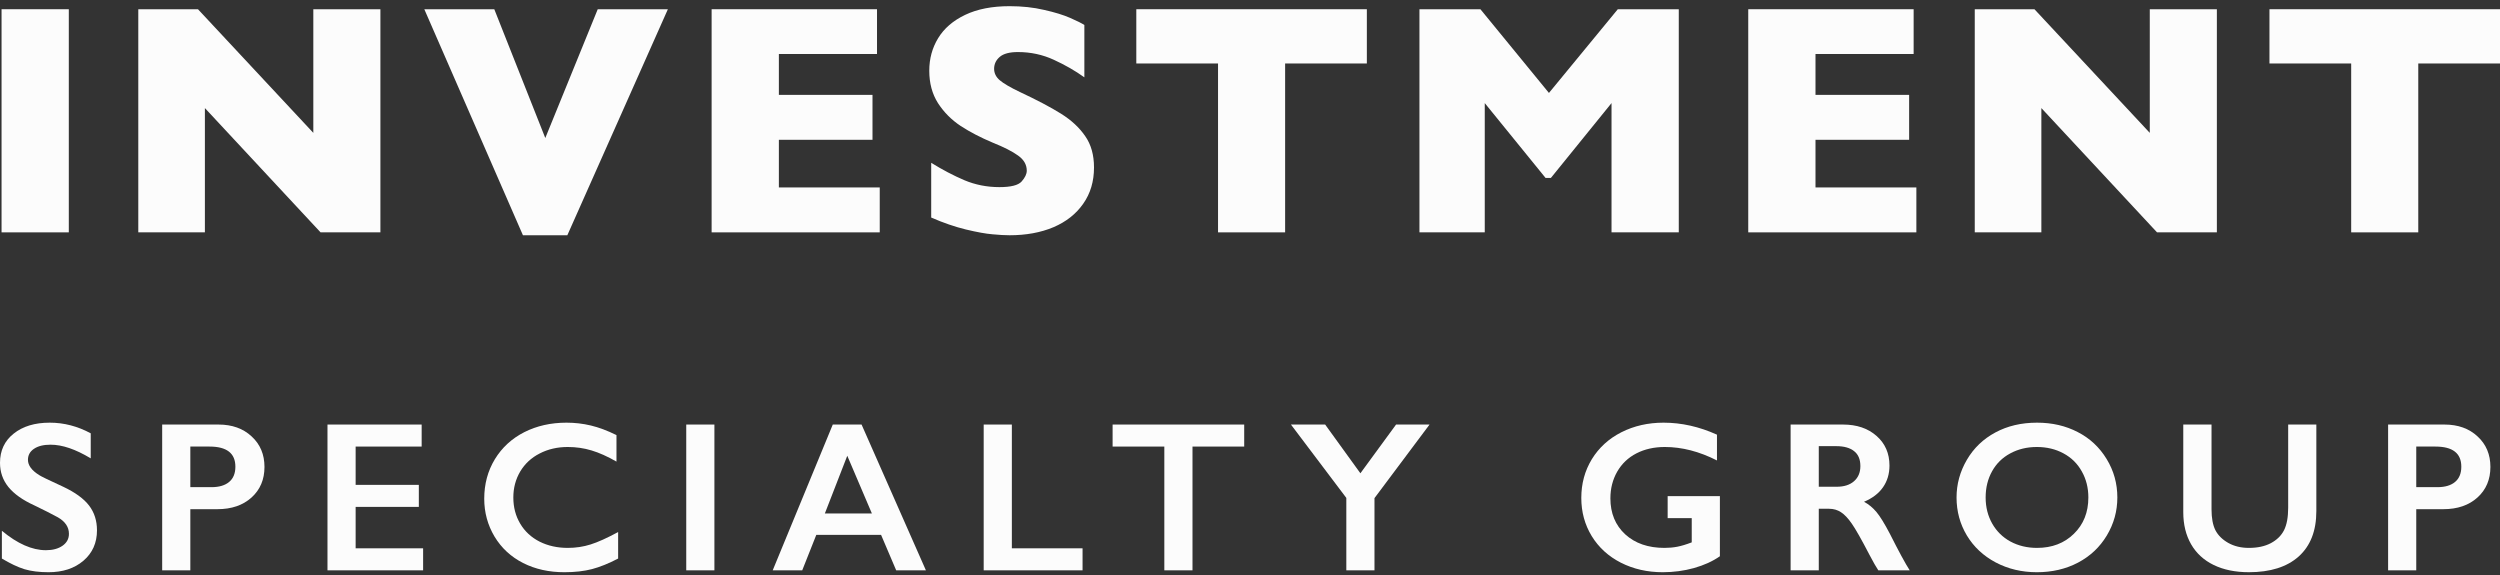
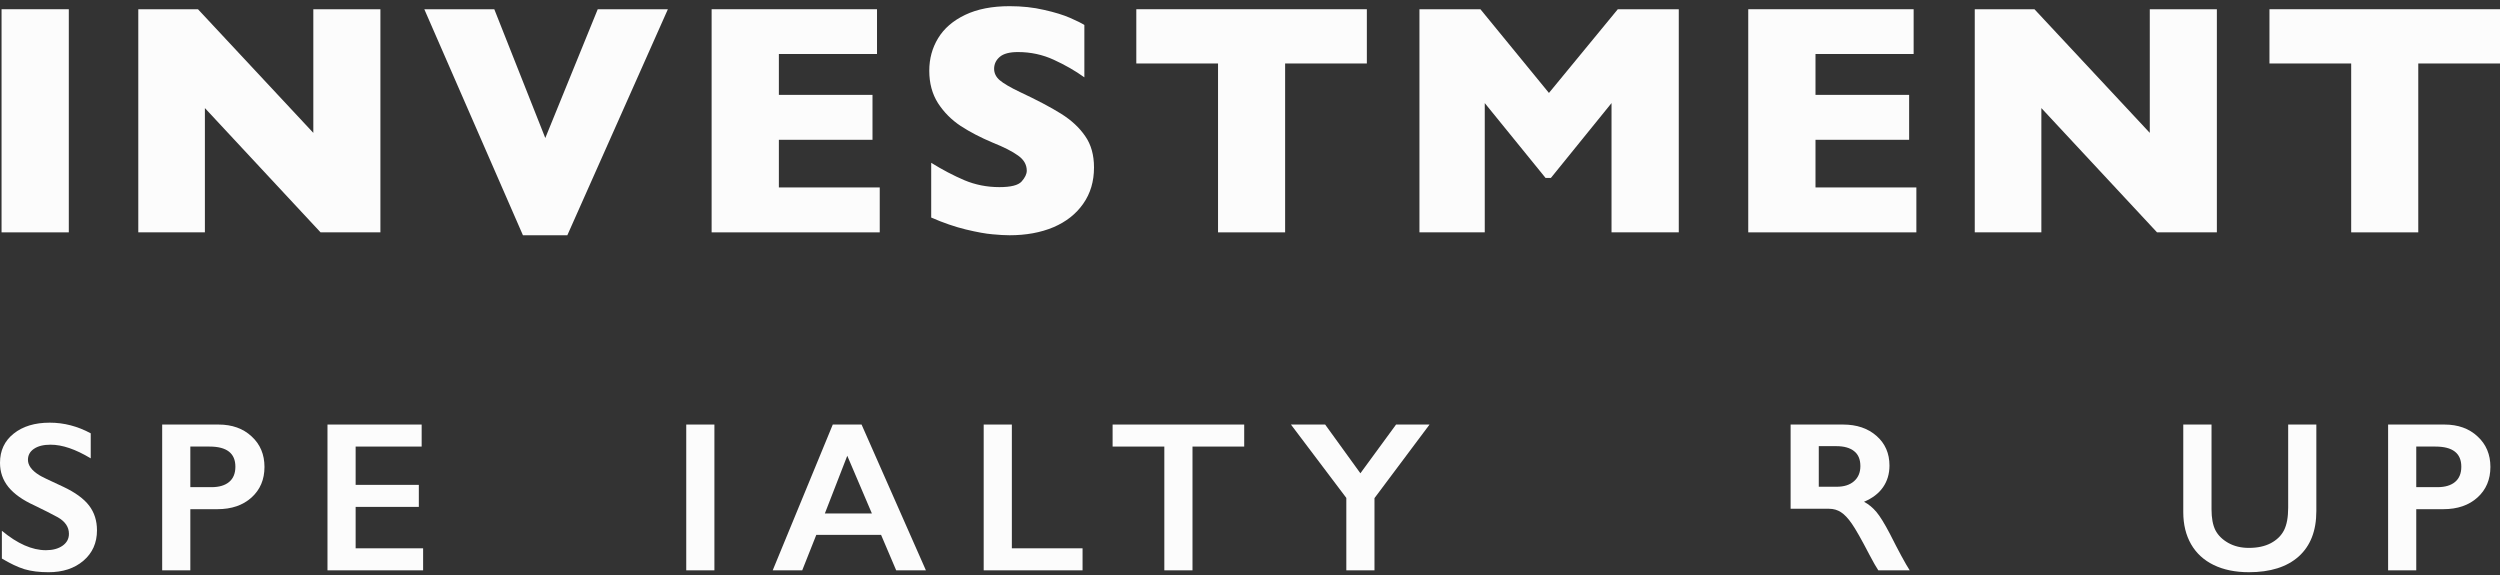
<svg xmlns="http://www.w3.org/2000/svg" width="265" height="61" viewBox="0 0 265 61" fill="none">
  <rect x="0" y="0" width="265" height="61" fill="#333333" stroke="none" />
  <path d="M265 6.729H256.337V24.63H249.226V6.729H240.563V0.979H265V6.729Z" fill="#FCFCFC" />
  <path d="M234.988 24.63H228.645L216.384 11.456V24.63H209.324V0.979H215.651L227.877 14.084V0.979H234.988V24.63Z" fill="#FCFCFC" />
  <path d="M203.135 24.63H185.315V0.979H202.845V5.723H192.443V10.057H202.368V14.818H192.443V19.869H203.135V24.63Z" fill="#FCFCFC" />
  <path d="M177.95 24.63H170.822V10.927L164.393 18.862H163.83L157.384 10.927V24.63H150.461V0.979H156.924L164.188 9.852L171.487 0.979H177.95V24.63Z" fill="#FCFCFC" />
  <path d="M144.886 6.729H136.223V24.63H129.112V6.729H120.449V0.979H144.886V6.729Z" fill="#FCFCFC" />
  <path d="M115.965 17.753C115.965 19.232 115.585 20.512 114.823 21.592C114.073 22.673 113.021 23.504 111.668 24.084C110.315 24.653 108.764 24.937 107.013 24.937C106.524 24.937 105.921 24.903 105.205 24.835C104.5 24.778 103.557 24.607 102.374 24.323C101.203 24.038 99.981 23.617 98.708 23.06V17.258C99.902 17.997 101.073 18.612 102.221 19.101C103.381 19.59 104.62 19.835 105.938 19.835C107.155 19.835 107.939 19.636 108.292 19.238C108.656 18.828 108.837 18.447 108.837 18.094C108.837 17.457 108.53 16.922 107.917 16.49C107.303 16.047 106.41 15.591 105.239 15.125C103.943 14.579 102.806 13.987 101.829 13.35C100.851 12.702 100.05 11.894 99.424 10.927C98.81 9.96 98.503 8.817 98.503 7.497C98.503 6.223 98.816 5.074 99.441 4.05C100.067 3.015 101.022 2.19 102.306 1.576C103.591 0.962 105.16 0.655 107.013 0.655C108.332 0.655 109.548 0.785 110.662 1.047C111.788 1.297 112.714 1.582 113.442 1.9C114.169 2.219 114.669 2.469 114.942 2.651V8.197C113.976 7.503 112.896 6.883 111.702 6.337C110.52 5.791 109.252 5.518 107.9 5.518C107.013 5.518 106.37 5.689 105.973 6.03C105.575 6.371 105.376 6.792 105.376 7.293C105.376 7.759 105.575 8.163 105.973 8.504C106.37 8.845 107.081 9.261 108.104 9.75C109.923 10.603 111.378 11.371 112.47 12.053C113.561 12.736 114.414 13.527 115.028 14.425C115.653 15.313 115.965 16.422 115.965 17.753Z" fill="#FCFCFC" />
  <path d="M93.252 24.63H75.432V0.979H92.963V5.723H82.56V10.057H92.485V14.818H82.56V19.869H93.252V24.63Z" fill="#FCFCFC" />
  <path d="M70.795 0.979L60.137 24.937H55.431L44.977 0.979H52.395L57.801 14.63L63.36 0.979H70.795Z" fill="#FCFCFC" />
  <path d="M40.323 24.63H33.98L21.719 11.456V24.63H14.659V0.979H20.985L33.212 14.084V0.979H40.323V24.63Z" fill="#FCFCFC" />
  <path d="M7.293 24.63H0.165V0.979H7.293V24.63Z" fill="#FCFCFC" />
  <path d="M259.108 45.002C260.552 45.002 261.724 45.422 262.623 46.263C263.53 47.096 263.983 48.173 263.983 49.493C263.983 50.828 263.526 51.908 262.612 52.734C261.698 53.56 260.493 53.973 258.997 53.973H256.123V60.455H253.139V45.002H259.108ZM258.367 51.639C259.163 51.639 259.782 51.459 260.224 51.097C260.674 50.728 260.899 50.186 260.899 49.471C260.899 48.048 259.985 47.336 258.157 47.336H256.123V51.639H258.367Z" fill="#FCFCFC" />
  <path d="M234.422 45.002V53.995C234.422 54.917 234.559 55.651 234.831 56.197C235.112 56.742 235.565 57.192 236.191 57.546C236.818 57.9 237.547 58.077 238.38 58.077C239.294 58.077 240.068 57.911 240.701 57.579C241.342 57.24 241.81 56.783 242.105 56.208C242.4 55.625 242.547 54.821 242.547 53.796V45.002H245.532V54.183C245.532 56.263 244.909 57.863 243.664 58.984C242.418 60.098 240.657 60.654 238.38 60.654C236.95 60.654 235.708 60.4 234.655 59.891C233.608 59.382 232.809 58.649 232.256 57.69C231.703 56.724 231.427 55.592 231.427 54.294V45.002H234.422Z" fill="#FCFCFC" />
-   <path d="M215.928 44.803C217.527 44.803 218.964 45.135 220.239 45.799C221.521 46.455 222.542 47.406 223.301 48.653C224.06 49.892 224.439 51.252 224.439 52.734C224.439 54.18 224.067 55.522 223.323 56.761C222.586 57.992 221.569 58.951 220.272 59.637C218.982 60.315 217.527 60.655 215.906 60.655C214.306 60.655 212.851 60.308 211.539 59.615C210.235 58.922 209.218 57.97 208.488 56.761C207.759 55.544 207.394 54.202 207.394 52.734C207.394 51.319 207.759 49.987 208.488 48.741C209.218 47.495 210.224 46.529 211.506 45.843C212.788 45.15 214.262 44.803 215.928 44.803ZM210.478 52.734C210.478 53.76 210.71 54.681 211.174 55.5C211.639 56.319 212.283 56.953 213.109 57.403C213.942 57.852 214.881 58.077 215.928 58.077C217.512 58.077 218.813 57.58 219.83 56.584C220.854 55.588 221.366 54.305 221.366 52.734C221.366 51.709 221.134 50.788 220.67 49.969C220.213 49.143 219.565 48.505 218.724 48.055C217.892 47.605 216.952 47.381 215.906 47.381C214.859 47.381 213.916 47.609 213.076 48.066C212.243 48.516 211.602 49.151 211.152 49.969C210.703 50.78 210.478 51.702 210.478 52.734Z" fill="#FCFCFC" />
-   <path d="M195.365 45.002C196.817 45.002 198 45.404 198.914 46.208C199.827 47.012 200.284 48.059 200.284 49.349C200.284 50.227 200.056 50.994 199.599 51.65C199.149 52.299 198.479 52.812 197.587 53.188C198.081 53.453 198.519 53.815 198.903 54.272C199.286 54.729 199.761 55.5 200.329 56.584C201.272 58.457 201.972 59.747 202.429 60.455H199.102C198.873 60.116 198.564 59.574 198.173 58.829C197.318 57.185 196.692 56.079 196.294 55.511C195.896 54.936 195.513 54.53 195.144 54.294C194.776 54.051 194.352 53.929 193.873 53.929H192.79V60.455H189.805V45.002H195.365ZM194.691 51.595C195.472 51.595 196.084 51.4 196.526 51.009C196.975 50.618 197.2 50.083 197.2 49.405C197.2 48.697 196.979 48.169 196.537 47.823C196.095 47.469 195.465 47.292 194.647 47.292H192.79V51.595H194.691Z" fill="#FCFCFC" />
-   <path d="M176.339 44.803C178.241 44.803 180.127 45.227 181.999 46.075V48.808C180.127 47.856 178.285 47.381 176.472 47.381C175.345 47.381 174.342 47.605 173.465 48.055C172.588 48.505 171.907 49.154 171.42 50.002C170.941 50.843 170.702 51.783 170.702 52.823C170.702 54.401 171.225 55.673 172.272 56.639C173.325 57.598 174.711 58.077 176.428 58.077C176.9 58.077 177.349 58.037 177.777 57.956C178.211 57.874 178.727 57.72 179.324 57.491V54.925H176.771V52.591H182.309V58.962C181.55 59.493 180.636 59.91 179.567 60.212C178.506 60.507 177.401 60.655 176.251 60.655C174.622 60.655 173.145 60.319 171.818 59.648C170.499 58.977 169.467 58.037 168.723 56.827C167.986 55.618 167.618 54.268 167.618 52.779C167.618 51.267 167.99 49.899 168.734 48.675C169.486 47.451 170.529 46.499 171.863 45.821C173.204 45.142 174.696 44.803 176.339 44.803Z" fill="#FCFCFC" />
+   <path d="M195.365 45.002C196.817 45.002 198 45.404 198.914 46.208C199.827 47.012 200.284 48.059 200.284 49.349C200.284 50.227 200.056 50.994 199.599 51.65C199.149 52.299 198.479 52.812 197.587 53.188C198.081 53.453 198.519 53.815 198.903 54.272C199.286 54.729 199.761 55.5 200.329 56.584C201.272 58.457 201.972 59.747 202.429 60.455H199.102C198.873 60.116 198.564 59.574 198.173 58.829C197.318 57.185 196.692 56.079 196.294 55.511C195.896 54.936 195.513 54.53 195.144 54.294C194.776 54.051 194.352 53.929 193.873 53.929H192.79H189.805V45.002H195.365ZM194.691 51.595C195.472 51.595 196.084 51.4 196.526 51.009C196.975 50.618 197.2 50.083 197.2 49.405C197.2 48.697 196.979 48.169 196.537 47.823C196.095 47.469 195.465 47.292 194.647 47.292H192.79V51.595H194.691Z" fill="#FCFCFC" />
  <path d="M140.466 45.002L144.202 50.168L147.983 45.002H151.531L145.695 52.801V60.455H142.71V52.779L136.84 45.002H140.466Z" fill="#FCFCFC" />
  <path d="M131.886 45.002V47.336H126.404V60.455H123.419V47.336H117.936V45.002H131.886Z" fill="#FCFCFC" />
  <path d="M107.256 45.002V58.121H114.751V60.455H104.271V45.002H107.256Z" fill="#FCFCFC" />
  <path d="M91.326 45.002L98.146 60.455H94.996L93.393 56.694H86.528L85.036 60.455H81.907L88.275 45.002H91.326ZM87.435 54.427H92.42L89.811 48.31L87.435 54.427Z" fill="#FCFCFC" />
  <path d="M75.727 45.002V60.455H72.742V45.002H75.727Z" fill="#FCFCFC" />
-   <path d="M60.051 44.803C60.928 44.803 61.786 44.903 62.626 45.102C63.466 45.301 64.373 45.64 65.346 46.12V48.929C64.395 48.383 63.514 47.989 62.704 47.746C61.9 47.502 61.06 47.381 60.183 47.381C59.085 47.381 58.094 47.609 57.21 48.066C56.325 48.516 55.636 49.154 55.143 49.98C54.656 50.806 54.413 51.724 54.413 52.734C54.413 53.767 54.656 54.692 55.143 55.511C55.629 56.33 56.314 56.964 57.199 57.414C58.083 57.856 59.078 58.077 60.183 58.077C61.031 58.077 61.838 57.956 62.604 57.712C63.378 57.469 64.351 57.03 65.522 56.396V59.206C64.52 59.729 63.599 60.102 62.759 60.323C61.919 60.544 60.939 60.655 59.819 60.655C58.19 60.655 56.734 60.33 55.452 59.681C54.17 59.032 53.16 58.099 52.423 56.883C51.694 55.658 51.329 54.32 51.329 52.867C51.329 51.311 51.705 49.914 52.456 48.675C53.215 47.436 54.255 46.481 55.574 45.81C56.9 45.139 58.392 44.803 60.051 44.803Z" fill="#FCFCFC" />
  <path d="M44.695 45.002V47.336H37.697V51.396H44.396V53.73H37.697V58.121H44.85V60.455H34.713V45.002H44.695Z" fill="#FCFCFC" />
  <path d="M23.16 45.002C24.604 45.002 25.776 45.422 26.675 46.263C27.582 47.096 28.035 48.173 28.035 49.493C28.035 50.828 27.578 51.908 26.664 52.734C25.75 53.56 24.545 53.973 23.049 53.973H20.175V60.455H17.191V45.002H23.16ZM22.419 51.639C23.215 51.639 23.834 51.459 24.276 51.097C24.726 50.728 24.951 50.186 24.951 49.471C24.951 48.048 24.037 47.336 22.209 47.336H20.175V51.639H22.419Z" fill="#FCFCFC" />
  <path d="M5.273 44.803C6.776 44.803 8.224 45.179 9.617 45.931V48.586C8.018 47.62 6.599 47.137 5.361 47.137C4.61 47.137 4.02 47.285 3.593 47.58C3.173 47.867 2.963 48.255 2.963 48.741C2.963 49.324 3.357 49.862 4.145 50.356C4.366 50.504 5.218 50.917 6.699 51.595C7.966 52.192 8.88 52.856 9.44 53.586C10 54.316 10.28 55.194 10.28 56.219C10.28 57.546 9.801 58.619 8.843 59.438C7.893 60.249 6.658 60.655 5.14 60.655C4.153 60.655 3.302 60.548 2.587 60.334C1.879 60.113 1.083 59.736 0.199 59.206V56.263C1.85 57.635 3.405 58.321 4.864 58.321C5.593 58.321 6.183 58.162 6.633 57.845C7.082 57.528 7.307 57.108 7.307 56.584C7.307 55.869 6.916 55.286 6.135 54.836C5.487 54.482 4.65 54.058 3.626 53.564C2.41 53.011 1.5 52.366 0.895 51.628C0.298 50.891 0 50.035 0 49.062C0 47.764 0.483 46.732 1.448 45.965C2.414 45.19 3.688 44.803 5.273 44.803Z" fill="#FCFCFC" />
</svg>